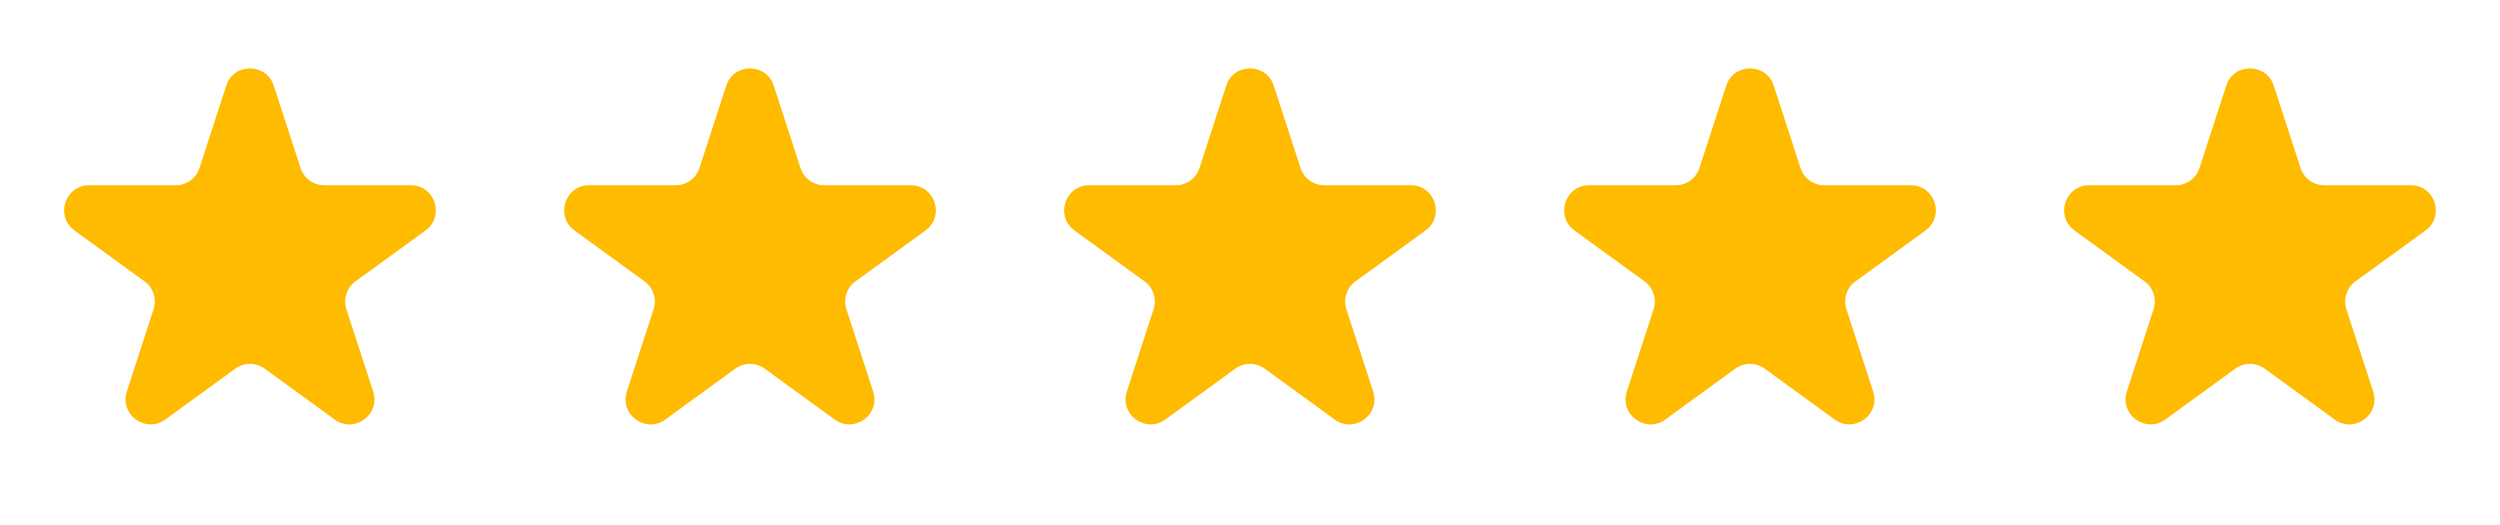
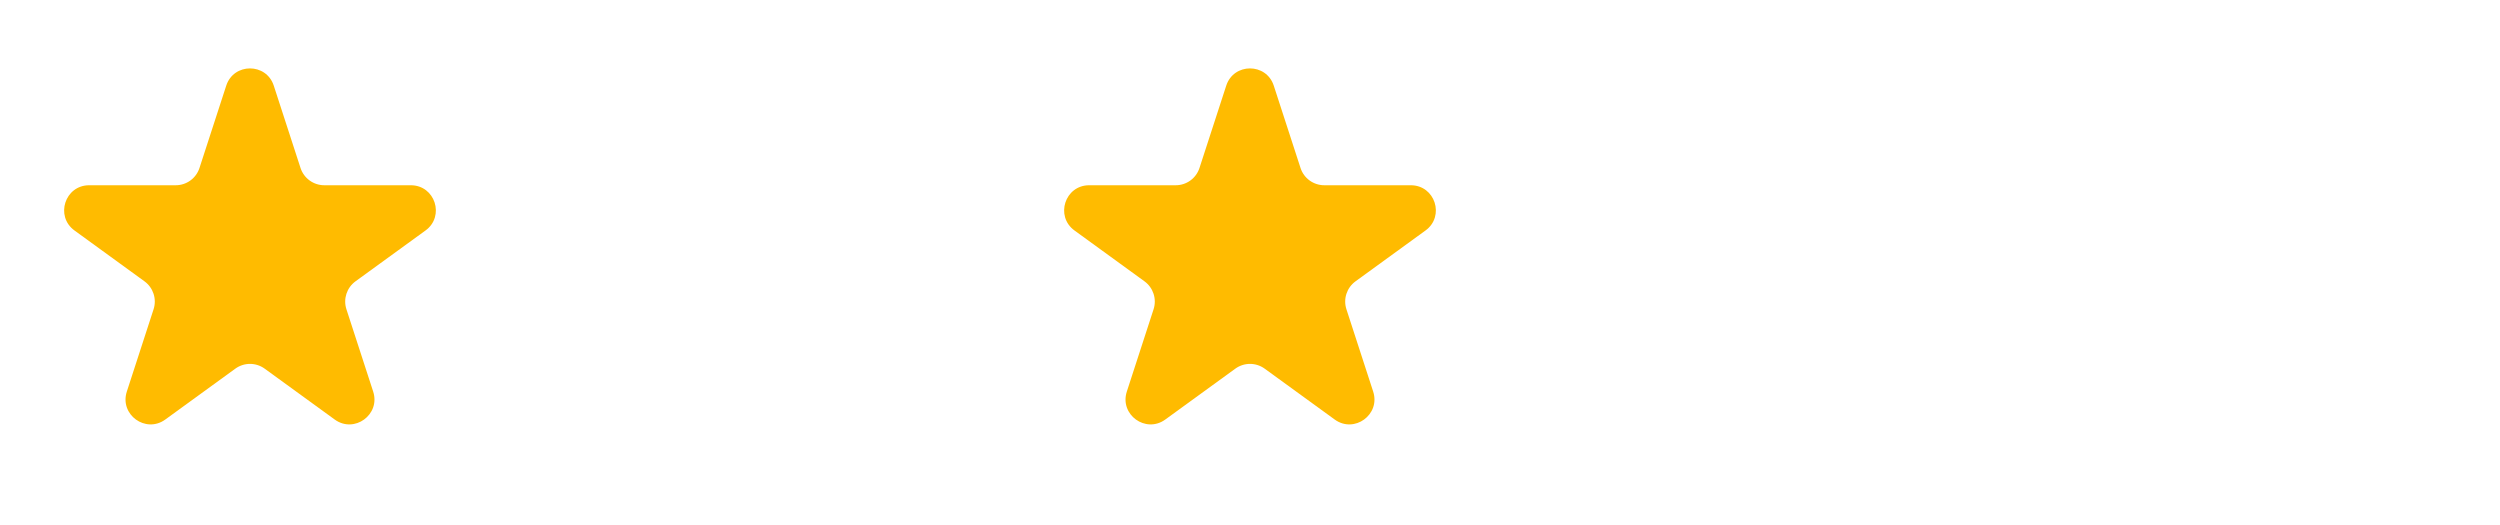
<svg xmlns="http://www.w3.org/2000/svg" width="100" height="21" viewBox="0 0 100 21" fill="none">
  <path d="M9.049 3.427C9.348 2.506 10.652 2.506 10.951 3.427L12.021 6.719C12.155 7.131 12.539 7.41 12.972 7.41H16.433C17.402 7.41 17.804 8.649 17.021 9.219L14.22 11.253C13.87 11.508 13.723 11.959 13.857 12.371L14.927 15.663C15.226 16.584 14.172 17.351 13.388 16.781L10.588 14.747C10.237 14.492 9.763 14.492 9.412 14.747L6.612 16.781C5.828 17.351 4.774 16.584 5.073 15.663L6.143 12.371C6.277 11.959 6.13 11.508 5.779 11.253L2.979 9.219C2.196 8.649 2.598 7.41 3.567 7.41H7.028C7.462 7.41 7.846 7.131 7.979 6.719L9.049 3.427Z" fill="#FFBB00" />
-   <path d="M29.049 3.427C29.348 2.506 30.652 2.506 30.951 3.427L32.021 6.719C32.154 7.131 32.538 7.41 32.972 7.41H36.433C37.402 7.41 37.804 8.649 37.021 9.219L34.221 11.253C33.87 11.508 33.723 11.959 33.857 12.371L34.927 15.663C35.226 16.584 34.172 17.351 33.388 16.781L30.588 14.747C30.237 14.492 29.763 14.492 29.412 14.747L26.612 16.781C25.828 17.351 24.774 16.584 25.073 15.663L26.143 12.371C26.277 11.959 26.13 11.508 25.779 11.253L22.979 9.219C22.196 8.649 22.598 7.41 23.567 7.41H27.028C27.462 7.41 27.846 7.131 27.979 6.719L29.049 3.427Z" fill="#FFBB00" />
  <path d="M49.049 3.427C49.348 2.506 50.652 2.506 50.951 3.427L52.021 6.719C52.154 7.131 52.538 7.41 52.972 7.41H56.433C57.402 7.41 57.804 8.649 57.021 9.219L54.221 11.253C53.87 11.508 53.723 11.959 53.857 12.371L54.927 15.663C55.226 16.584 54.172 17.351 53.388 16.781L50.588 14.747C50.237 14.492 49.763 14.492 49.412 14.747L46.612 16.781C45.828 17.351 44.774 16.584 45.073 15.663L46.143 12.371C46.277 11.959 46.13 11.508 45.779 11.253L42.979 9.219C42.196 8.649 42.598 7.41 43.567 7.41H47.028C47.462 7.41 47.846 7.131 47.979 6.719L49.049 3.427Z" fill="#FFBB00" />
-   <path d="M69.049 3.427C69.348 2.506 70.652 2.506 70.951 3.427L72.021 6.719C72.154 7.131 72.538 7.41 72.972 7.41H76.433C77.402 7.41 77.804 8.649 77.021 9.219L74.221 11.253C73.87 11.508 73.723 11.959 73.857 12.371L74.927 15.663C75.226 16.584 74.172 17.351 73.388 16.781L70.588 14.747C70.237 14.492 69.763 14.492 69.412 14.747L66.612 16.781C65.828 17.351 64.774 16.584 65.073 15.663L66.143 12.371C66.277 11.959 66.13 11.508 65.779 11.253L62.979 9.219C62.196 8.649 62.598 7.41 63.567 7.41H67.028C67.462 7.41 67.846 7.131 67.979 6.719L69.049 3.427Z" fill="#FFBB00" />
-   <path d="M89.049 3.427C89.348 2.506 90.652 2.506 90.951 3.427L92.021 6.719C92.154 7.131 92.538 7.41 92.972 7.41H96.433C97.402 7.41 97.804 8.649 97.021 9.219L94.221 11.253C93.87 11.508 93.723 11.959 93.857 12.371L94.927 15.663C95.226 16.584 94.172 17.351 93.388 16.781L90.588 14.747C90.237 14.492 89.763 14.492 89.412 14.747L86.612 16.781C85.828 17.351 84.774 16.584 85.073 15.663L86.143 12.371C86.277 11.959 86.13 11.508 85.779 11.253L82.979 9.219C82.196 8.649 82.598 7.41 83.567 7.41H87.028C87.462 7.41 87.846 7.131 87.979 6.719L89.049 3.427Z" fill="#FFBB00" />
</svg>